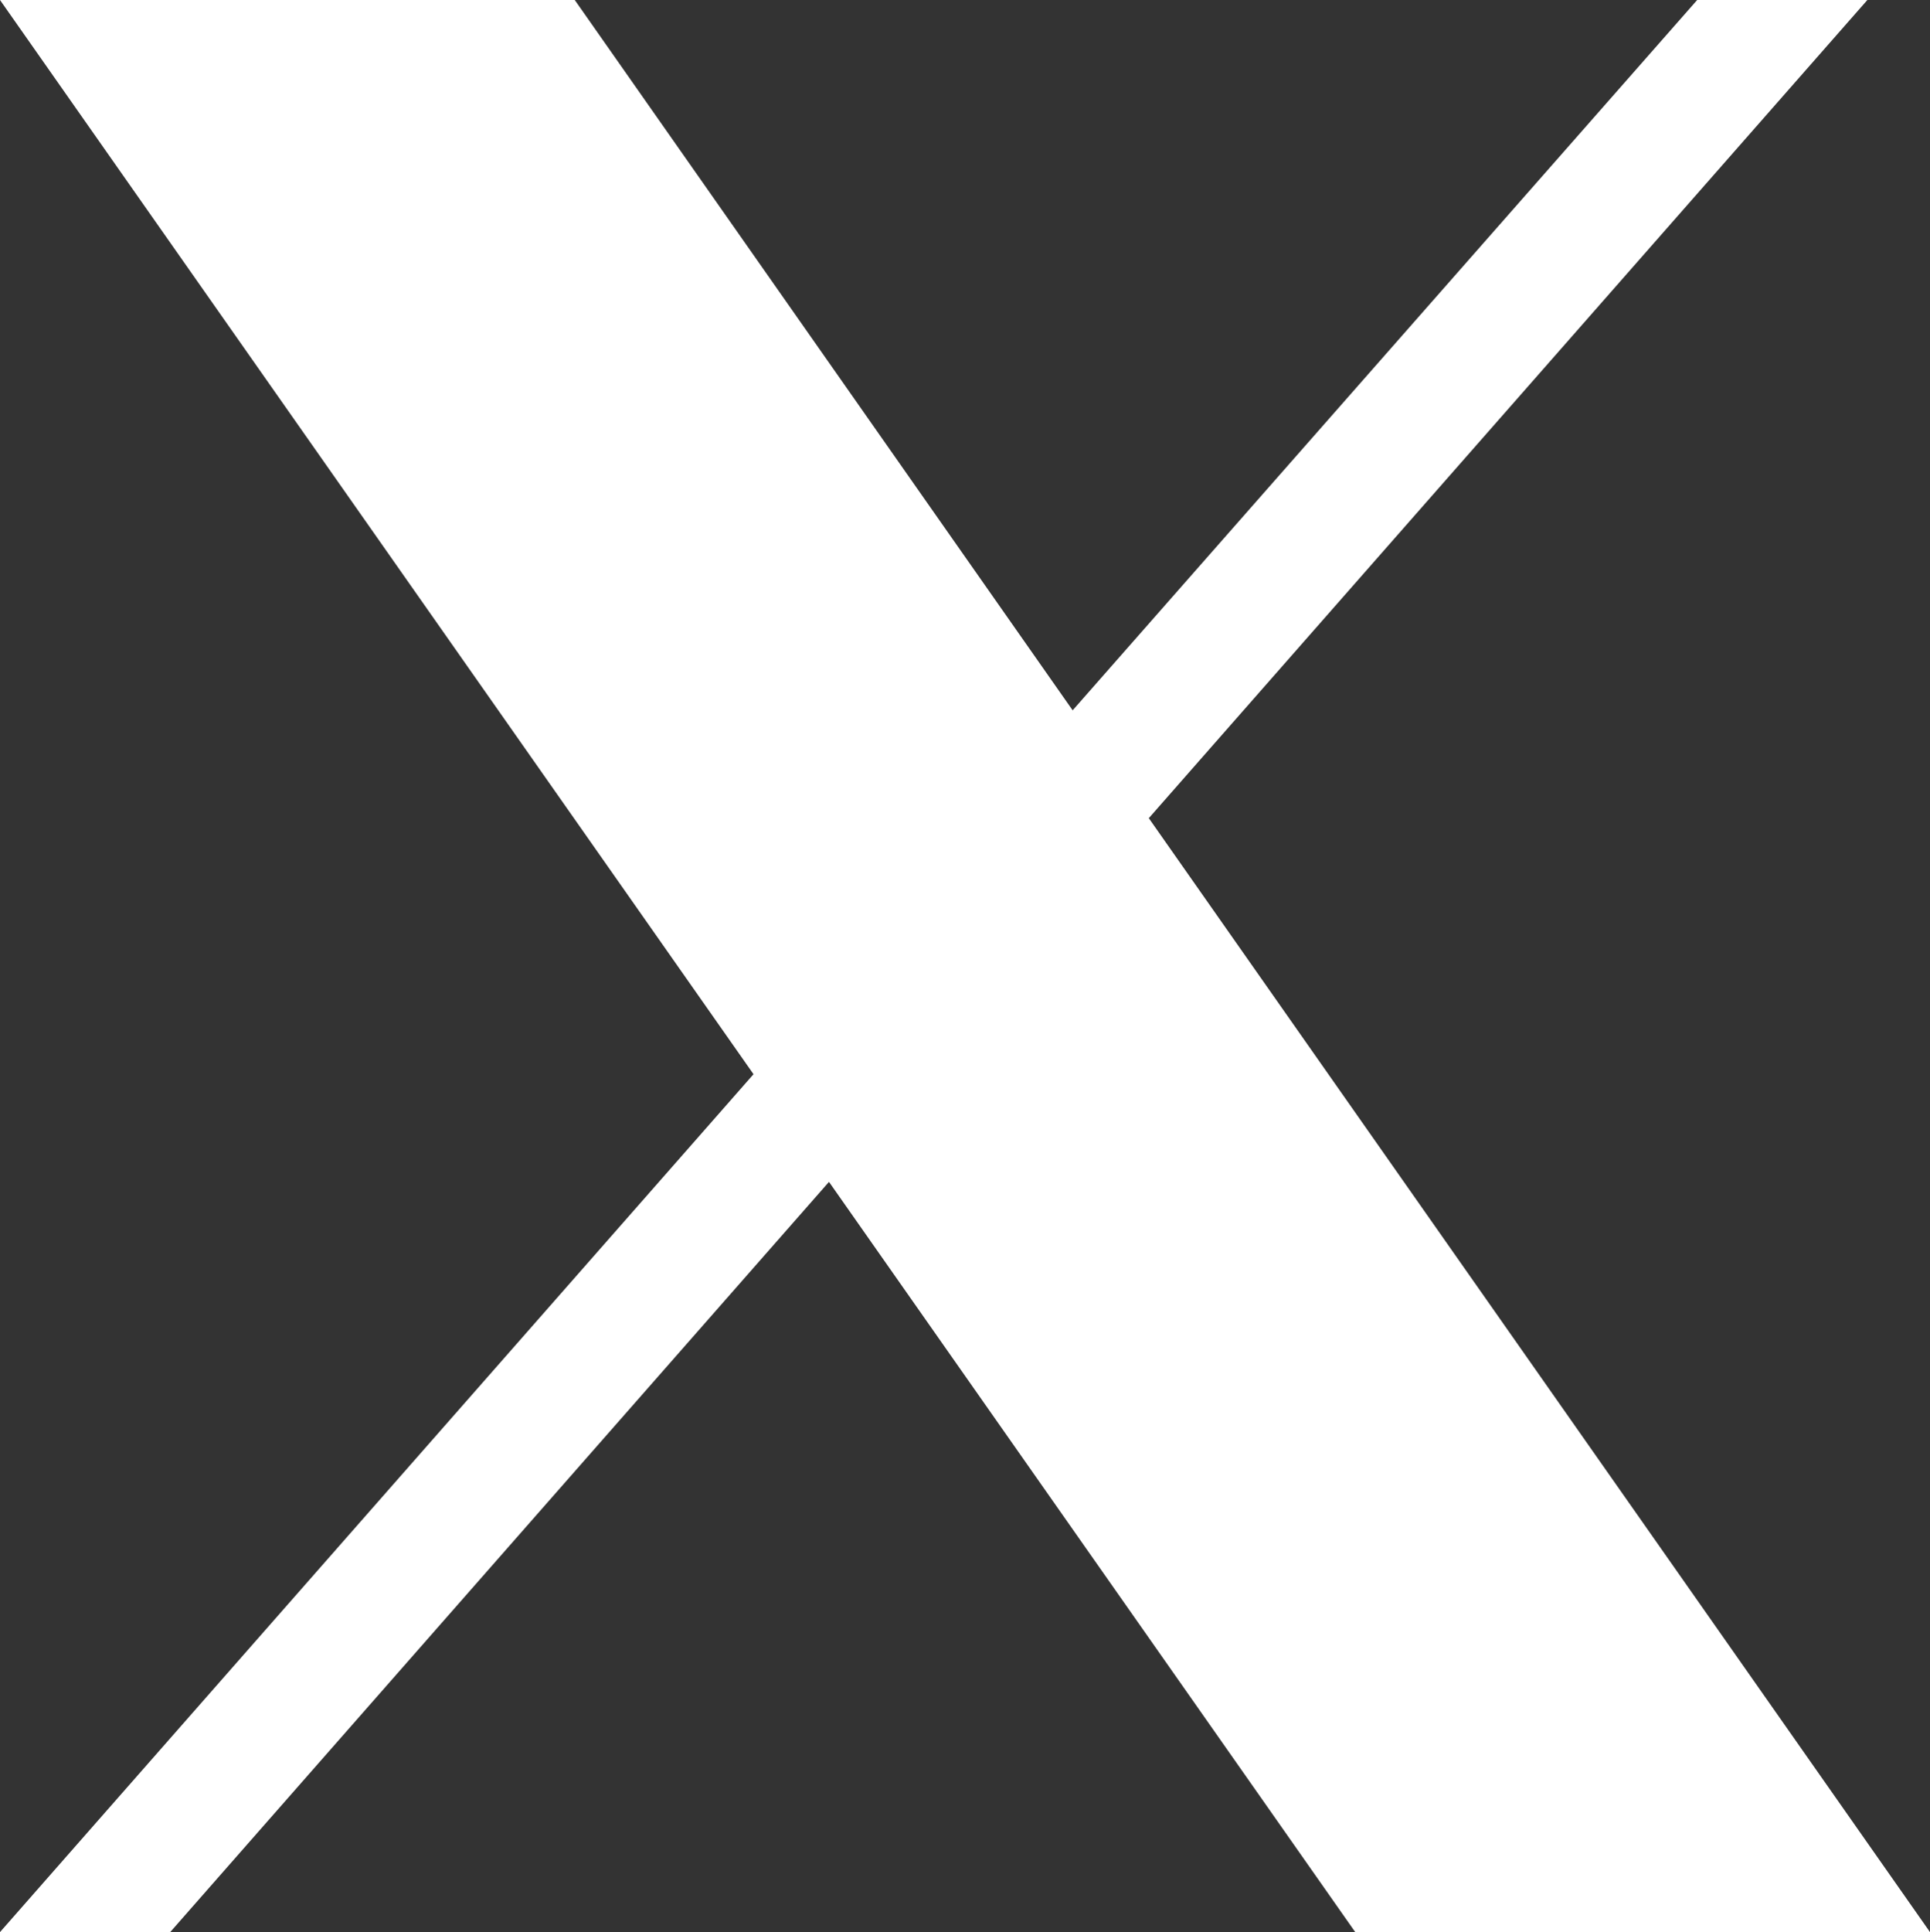
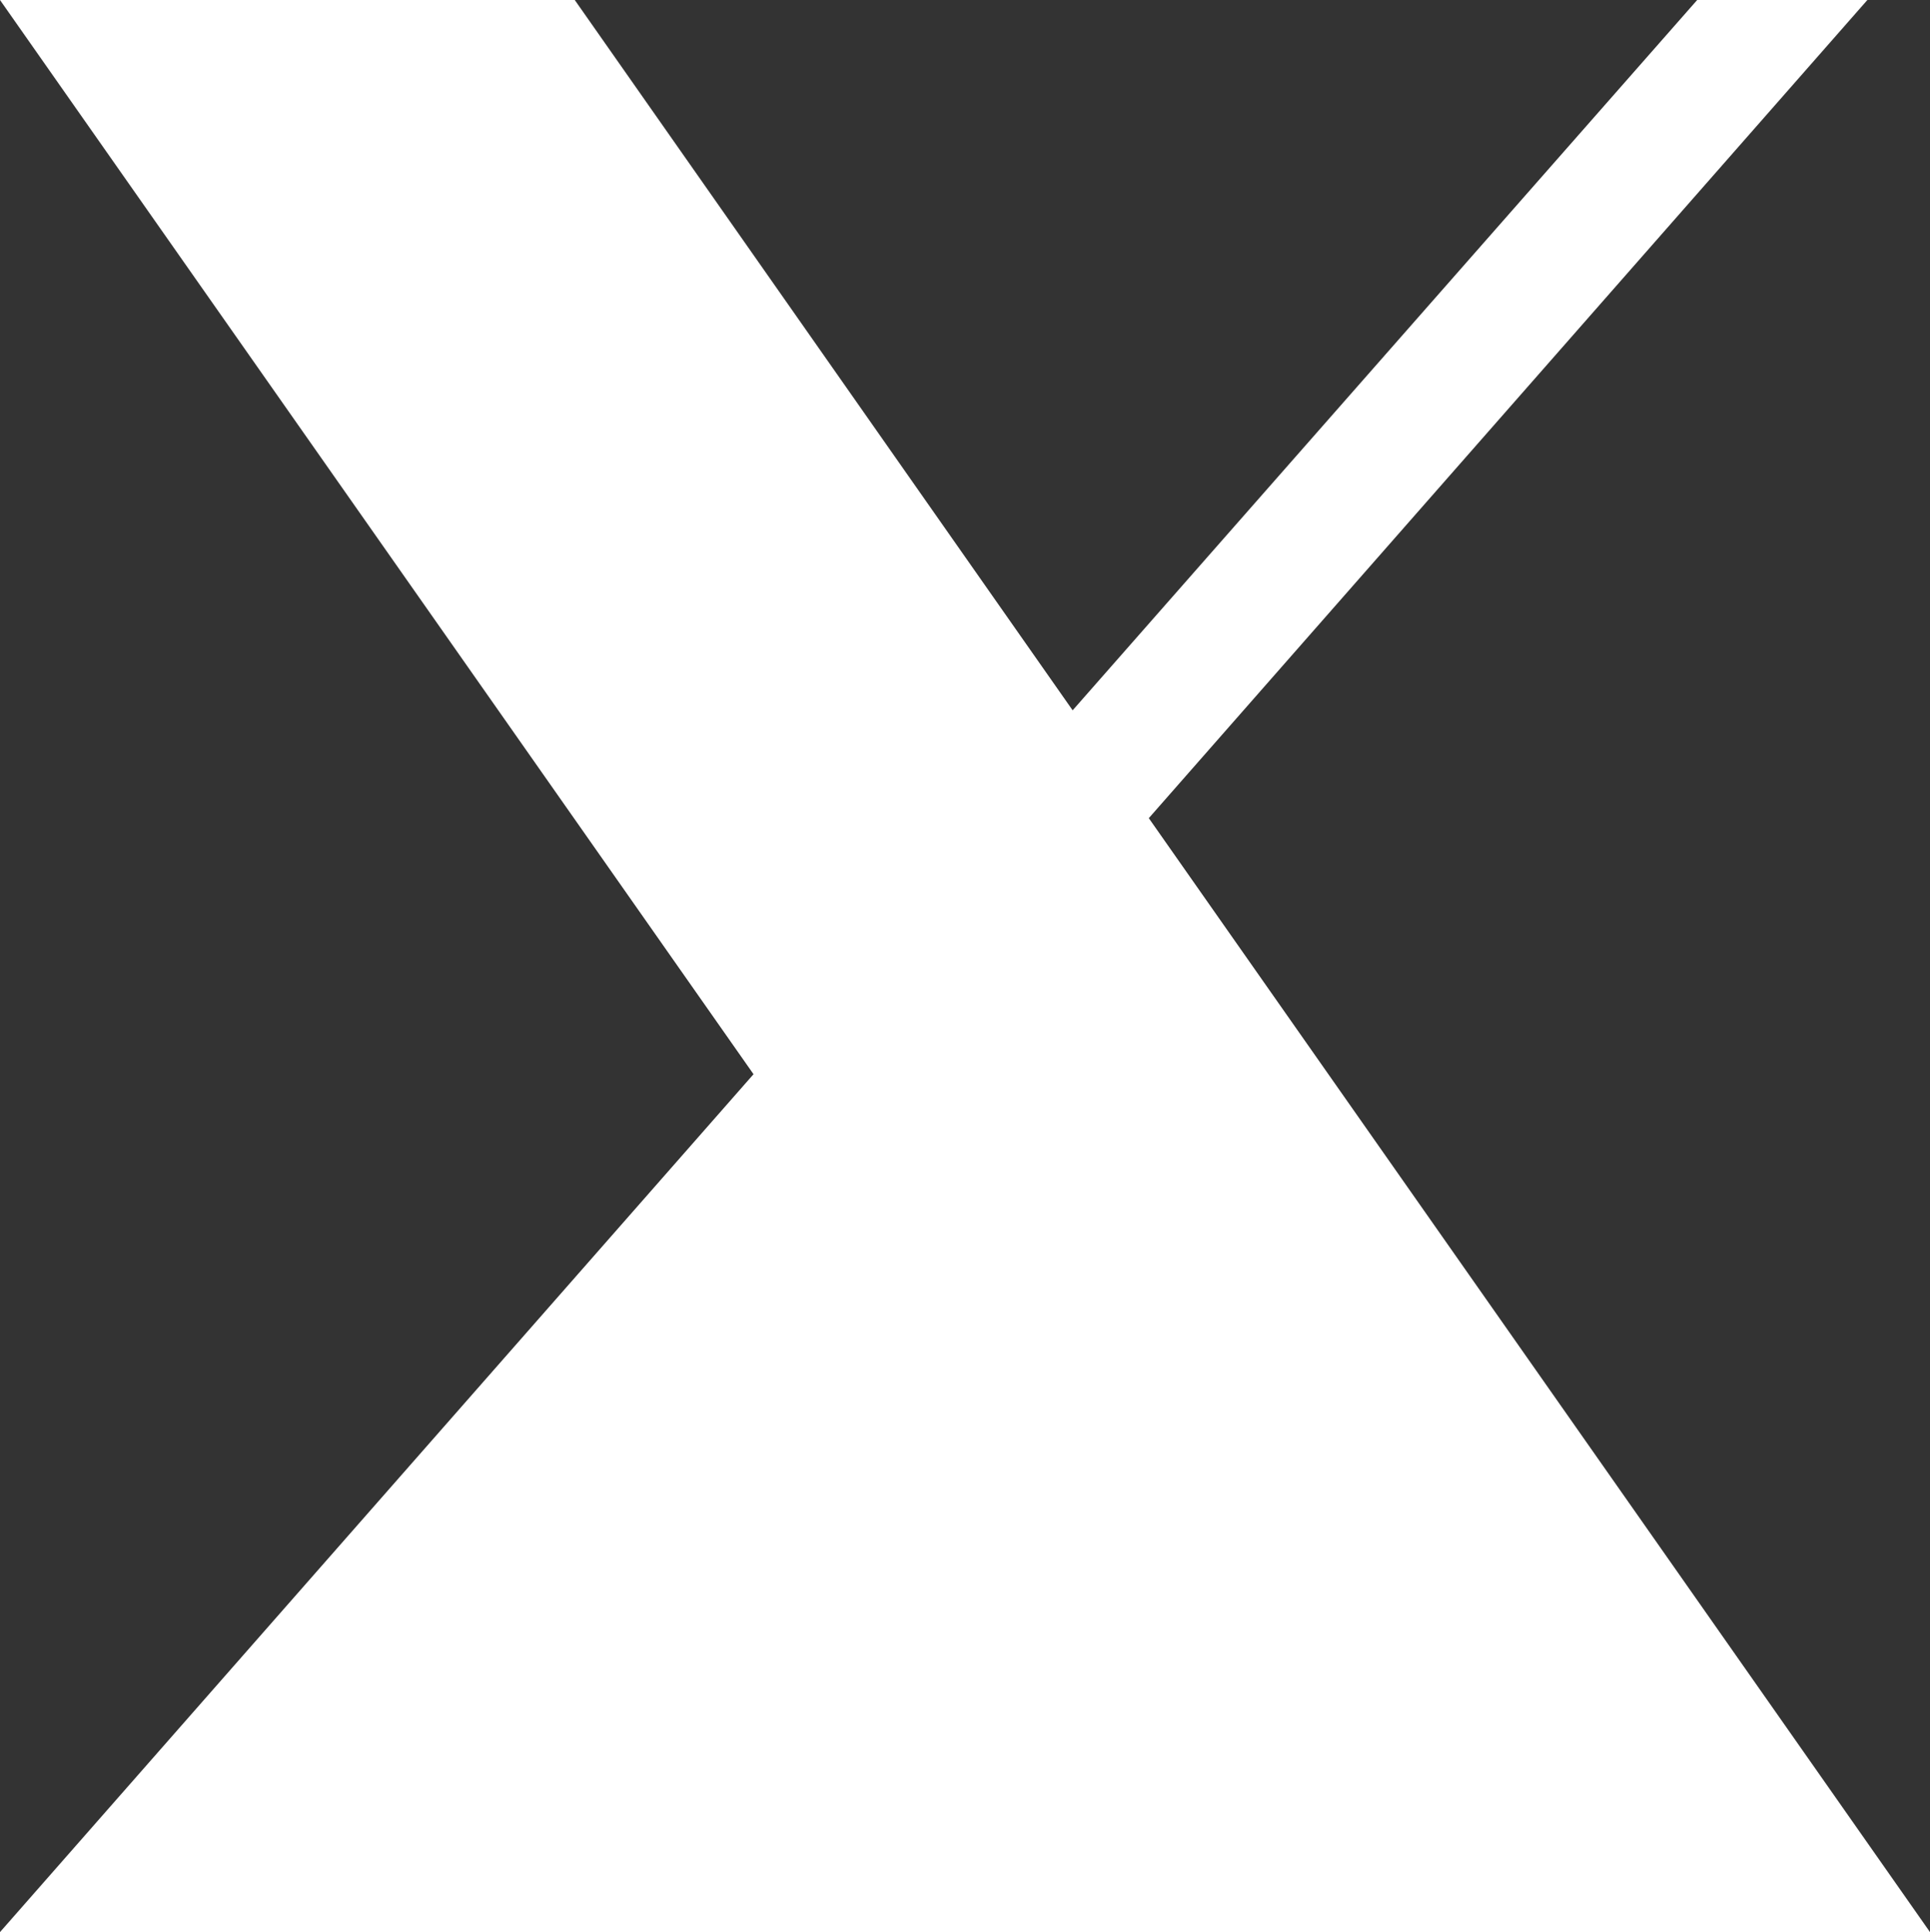
<svg xmlns="http://www.w3.org/2000/svg" width="22.25" height="22.269" viewBox="0 0 22.25 22.269">
  <rect x="0" y="0" width="22.25" height="22.269" fill="#333333" stroke="none" />
-   <path id="Path_1235" data-name="Path 1235" d="M19.566,0l-7.2,8.187L6.626,0H0L8.687,12.381,0,22.269H1.962l7.595-8.647,6.067,8.647H22.25L13.244,9.43,21.528,0Z" transform="translate(0 0)" fill="#fff" />
+   <path id="Path_1235" data-name="Path 1235" d="M19.566,0l-7.2,8.187L6.626,0H0L8.687,12.381,0,22.269H1.962H22.25L13.244,9.43,21.528,0Z" transform="translate(0 0)" fill="#fff" />
</svg>